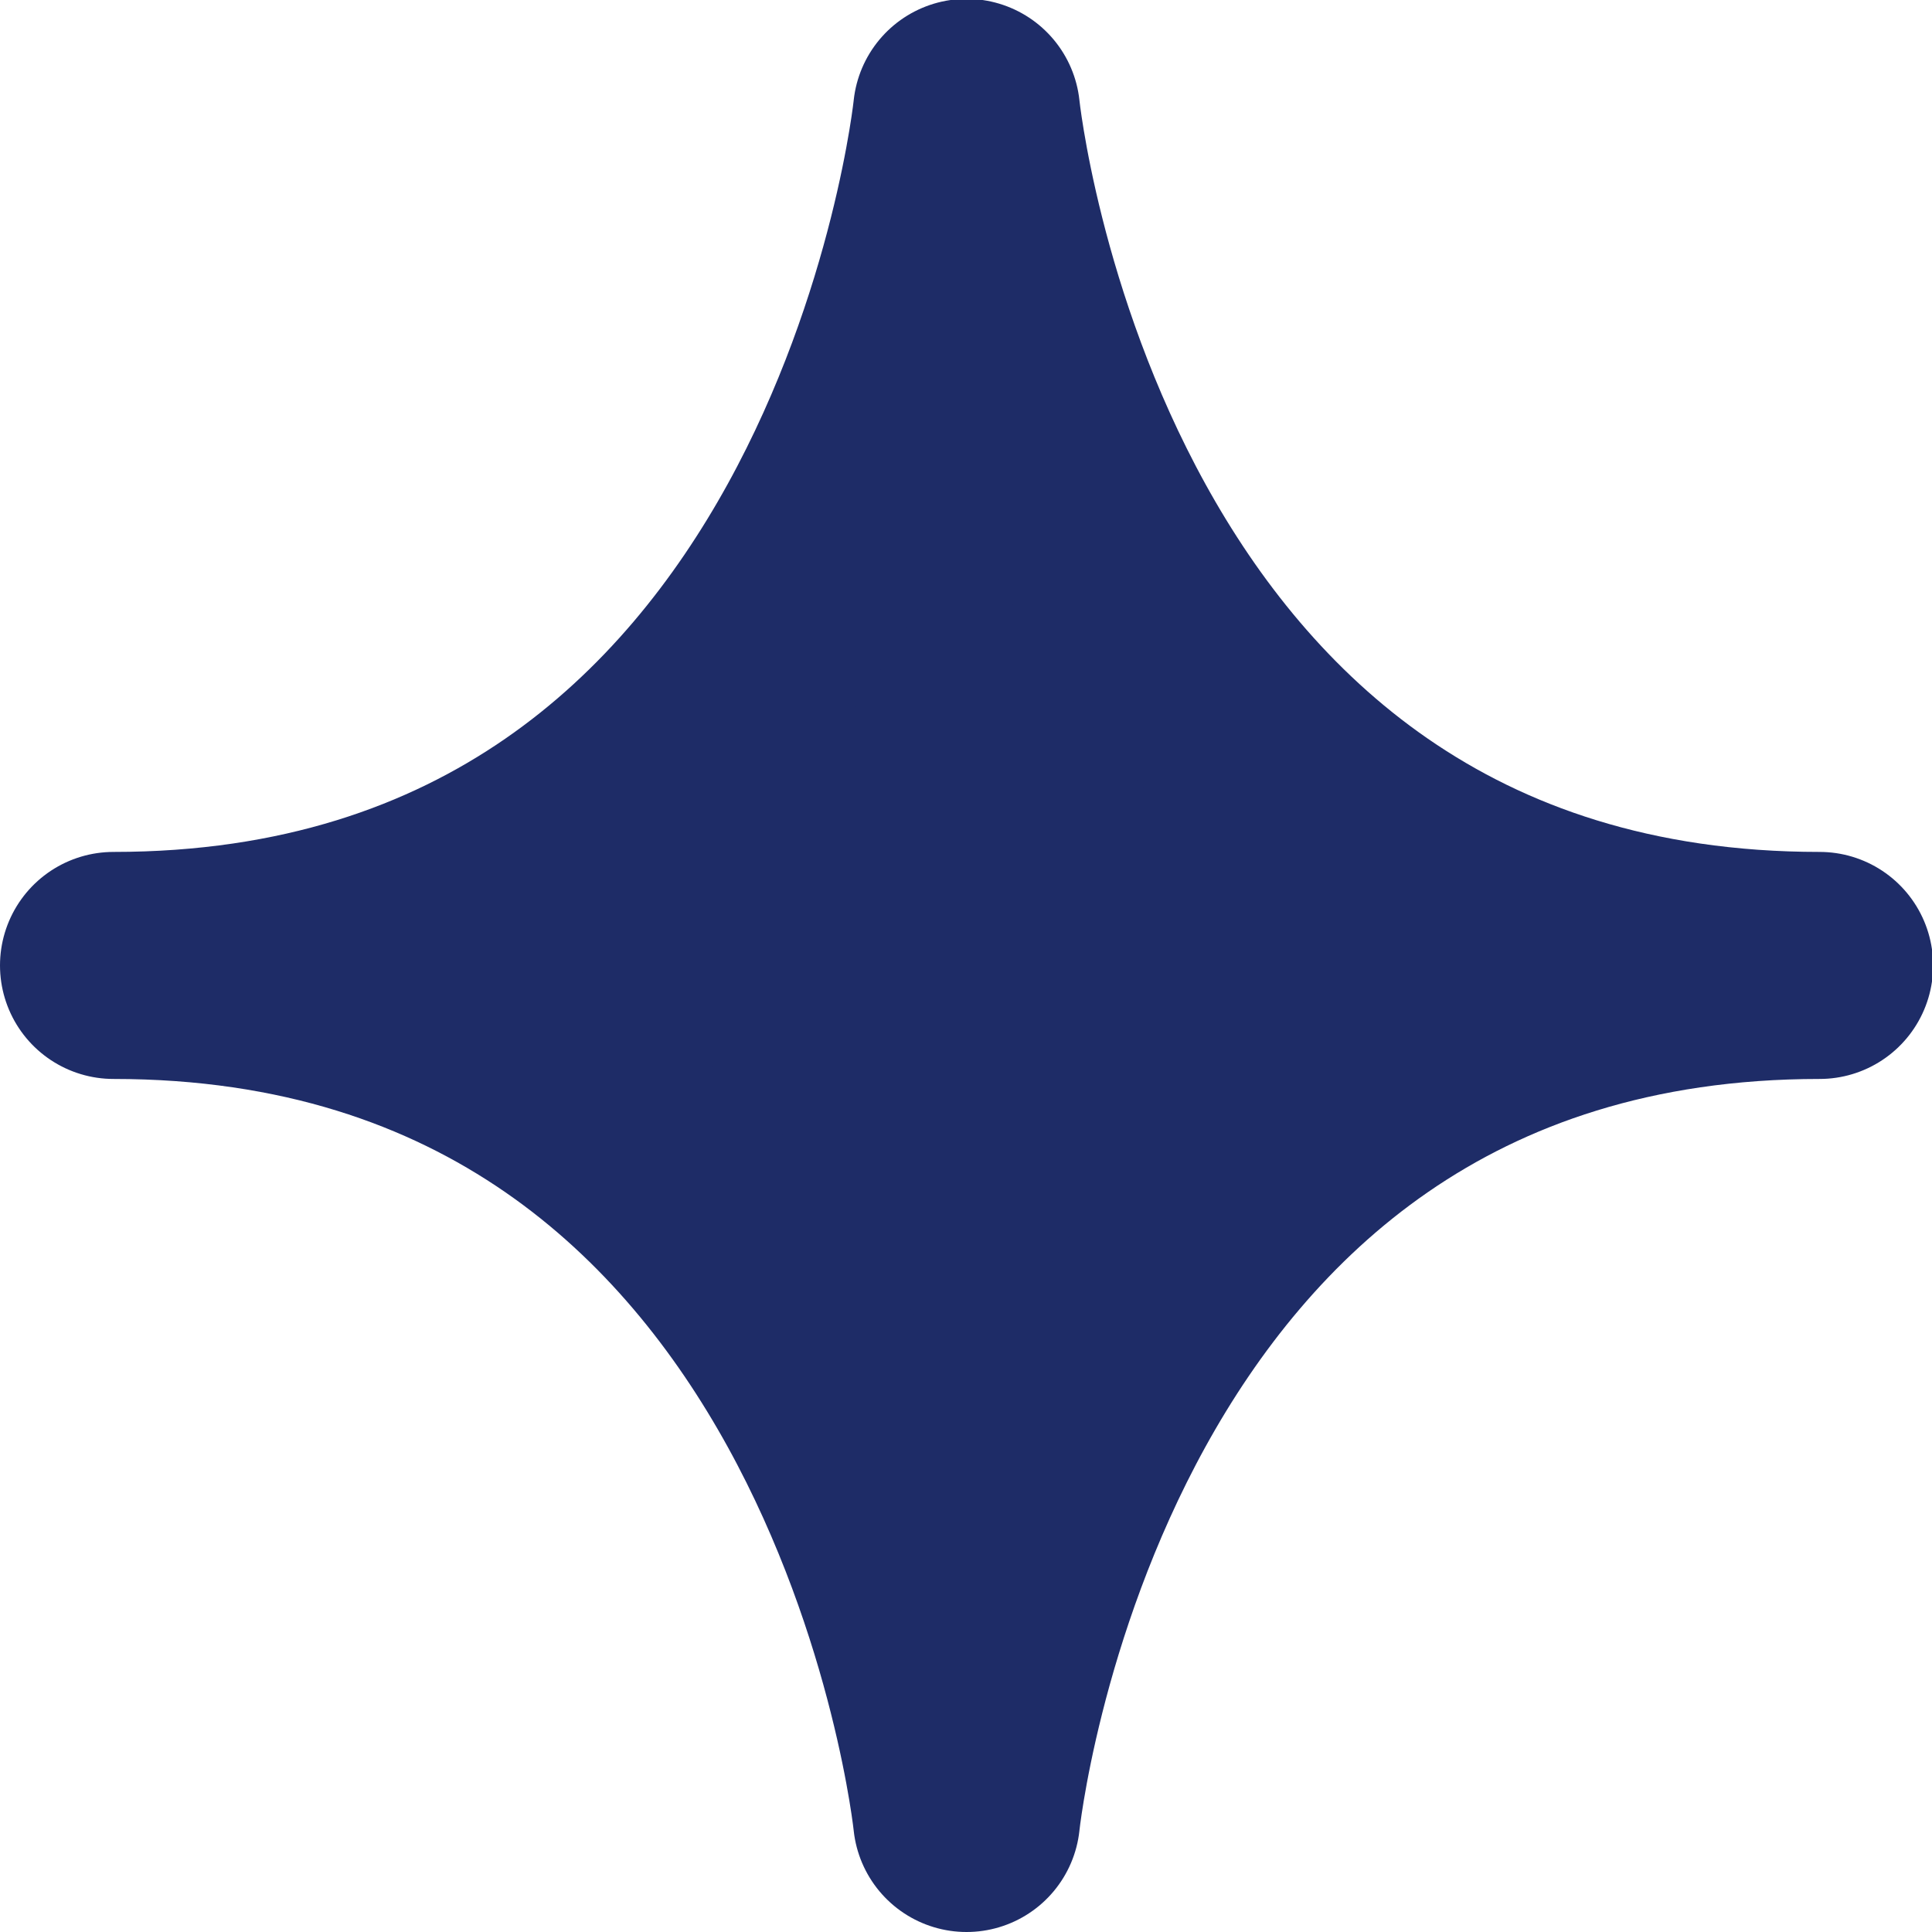
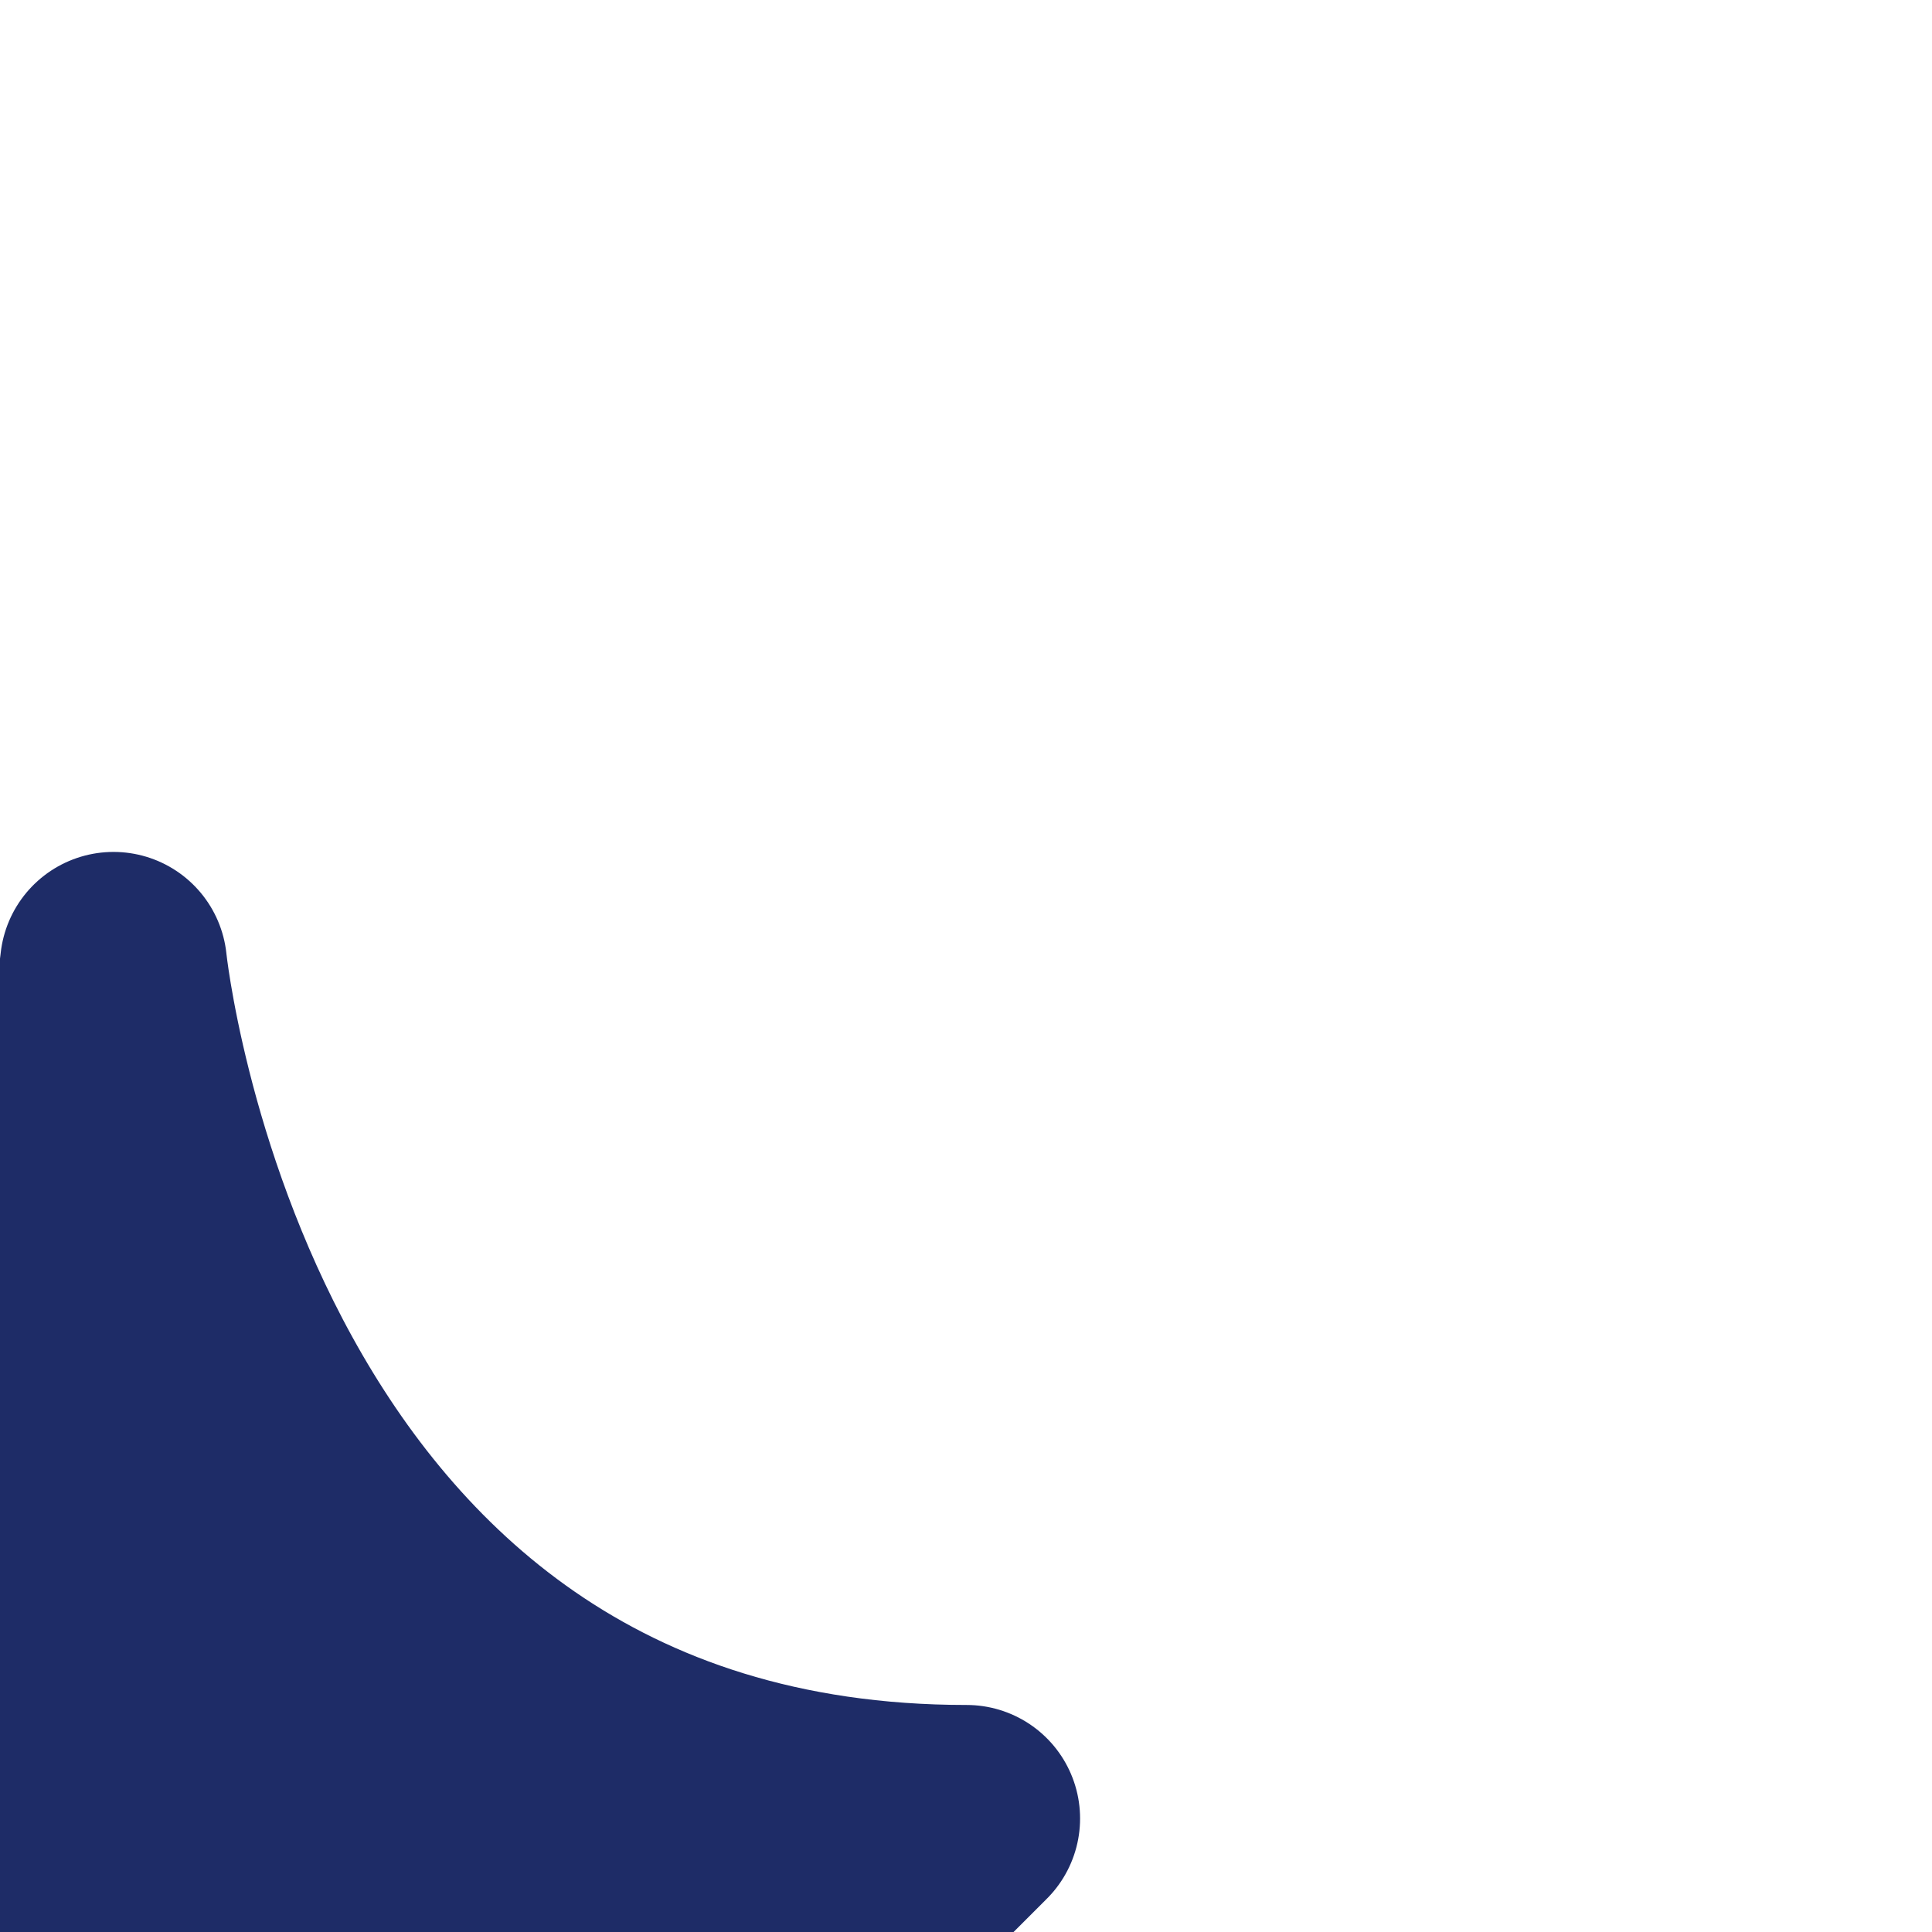
<svg xmlns="http://www.w3.org/2000/svg" id="_レイヤー_2" viewBox="0 0 17.19 17.19">
  <defs>
    <style>.cls-1{fill:#1e2c67;stroke:#1e2c67;stroke-linecap:round;stroke-linejoin:round;stroke-width:2.02px;}</style>
  </defs>
  <g id="_レイヤー_1-2">
-     <path class="cls-1" d="M8.6,16.18s.78-7.59,7.59-7.59c-6.81,0-7.59-7.59-7.59-7.59,0,0-.78,7.59-7.59,7.59,6.81,0,7.59,7.59,7.59,7.59Z" />
+     <path class="cls-1" d="M8.6,16.18c-6.81,0-7.59-7.59-7.59-7.59,0,0-.78,7.59-7.59,7.59,6.81,0,7.59,7.59,7.59,7.59Z" />
  </g>
</svg>